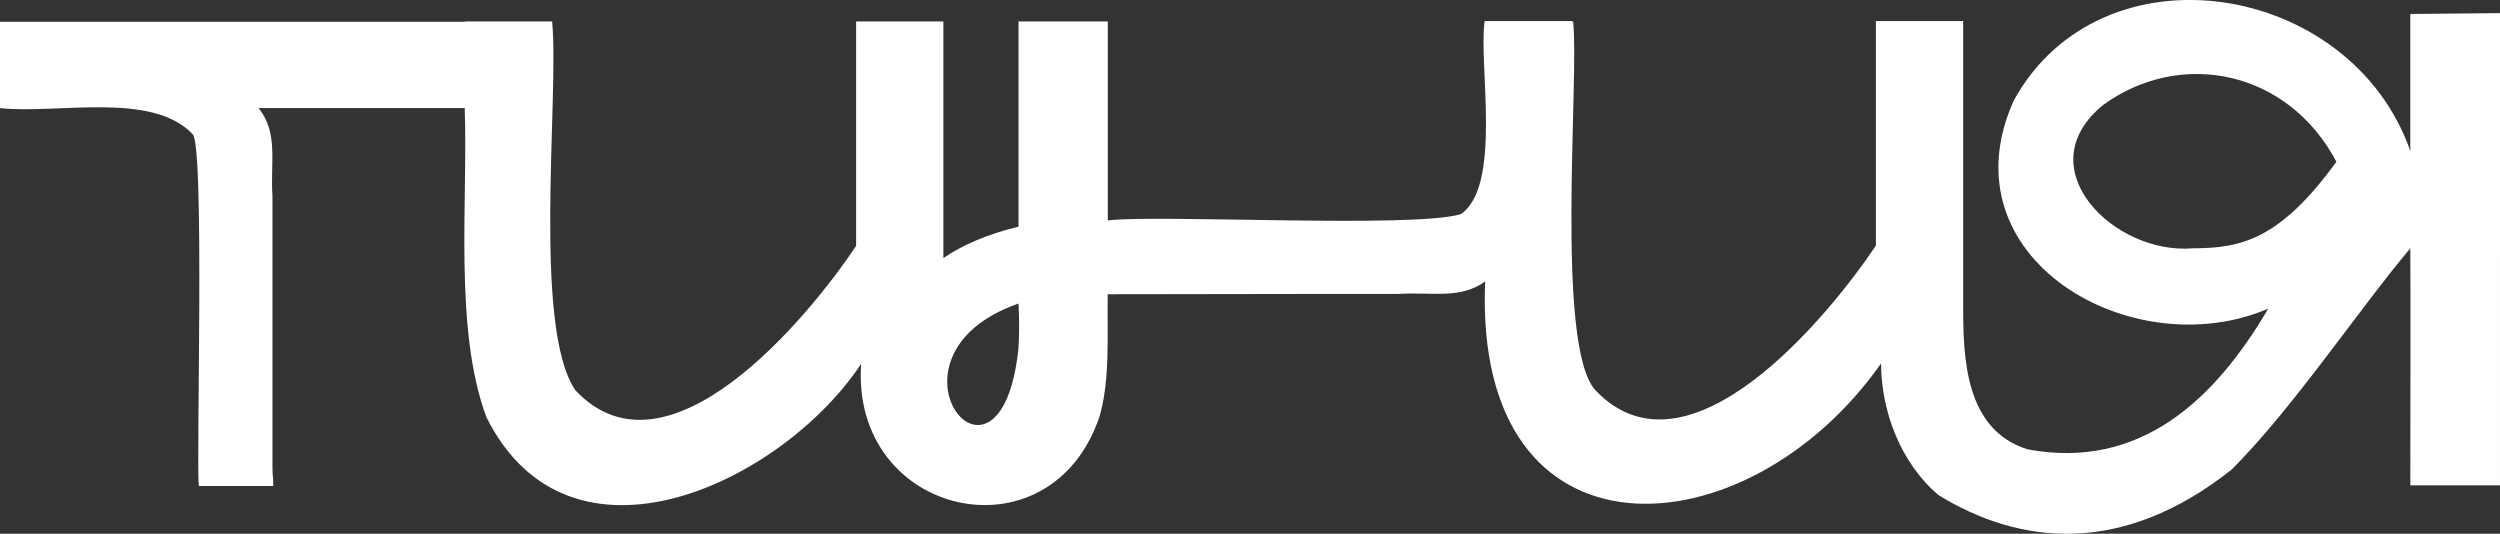
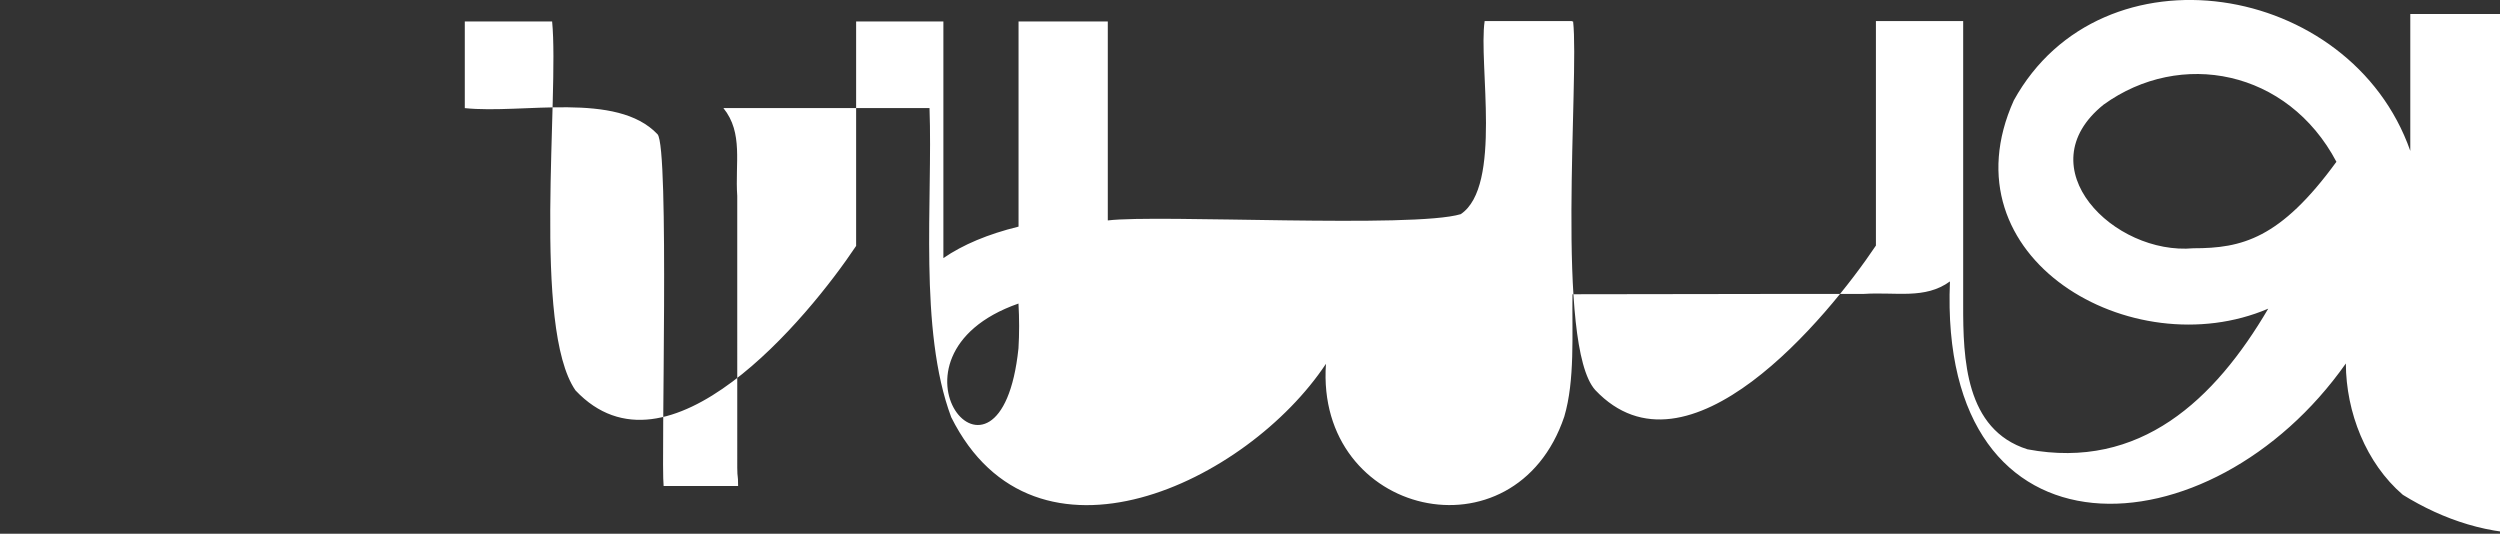
<svg xmlns="http://www.w3.org/2000/svg" id="_Слой_1" data-name="Слой 1" viewBox="0 0 704.51 150.41">
  <rect x="0" y="0" width="704.51" height="150.41" fill="#333333" stroke="none" />
  <defs>
    <style> .cls-1 { fill: #fff; stroke-width: 0px; } </style>
  </defs>
-   <path class="cls-1" d="M679.23,3.94v38.58c-16.84-47.91-87.01-59.03-111.73-14.23-19.99,44.39,33.36,75.12,71.7,58.69-15.06,25.67-36.13,45.58-67.85,39.64-17.56-5.55-18.15-25.54-18.12-40.72,0,0,0-79.96,0-79.96h-24.59v63.26c-13.6,20.31-53.12,68.19-79.1,40.71-11.34-12.62-4.46-87.92-6.23-103.87h-.34v-.1h-24.59c-1.78,12.01,5.02,46.49-6.73,54.41-13.36,4.04-85.33.03-99.47,1.77V6.05h-25.15v57.81c-8.61,2.12-15.65,5.07-21.18,8.87V6.05h-24.59v63.25c-13.56,20.3-53.14,68.22-79.09,40.71-12.21-17.71-4.54-82.92-6.58-103.96h-24.61v.09H0v24.33c16.35,1.72,42.8-4.8,54.31,7.36,3.4,3.6.95,92.39,1.72,99.12h20.99c-.01-3.69-.21-1.74-.24-5.16V55.24c-.65-9.29,1.76-17.76-3.9-24.78h58.08c.94,26.06-3.11,62.43,6.12,87.12,23.59,47.22,83.53,18.26,105.6-15.06-3.03,43.04,53.31,55.91,67.16,14.88,3.03-10.26,2.15-23.3,2.31-34.48,27.22,0,56.24-.13,82.04-.09,9.12-.61,17.28,1.61,24.33-3.52-3.41,81.64,73.6,77.1,111.57,23.12.05,13.76,5.68,28.08,16.04,36.99h-.01c23.07,14.28,52.05,17.32,82.82-7.14,17.18-17.17,35.69-44.94,50.29-62.31.12,5.08,0,66.79,0,66.79h25.28V3.7l-25.28.24ZM287.01,98.16c-5.07,48.54-42.52,2.24,0-12.62.24,4.21.25,8.49,0,12.62ZM618.14,69.96c-22.4,2.04-47.35-22.77-25.33-40.48,21.67-15.65,51.88-9.84,65.6,16.11-15.84,21.77-26.69,24.37-40.27,24.37Z" />
+   <path class="cls-1" d="M679.23,3.94v38.58c-16.84-47.91-87.01-59.03-111.73-14.23-19.99,44.39,33.36,75.12,71.7,58.69-15.06,25.67-36.13,45.58-67.85,39.64-17.56-5.55-18.15-25.54-18.12-40.72,0,0,0-79.96,0-79.96h-24.59v63.26c-13.6,20.31-53.12,68.19-79.1,40.71-11.34-12.62-4.46-87.92-6.23-103.87h-.34v-.1h-24.59c-1.78,12.01,5.02,46.49-6.73,54.41-13.36,4.04-85.33.03-99.47,1.77V6.05h-25.15v57.81c-8.61,2.12-15.65,5.07-21.18,8.87V6.05h-24.59v63.25c-13.56,20.3-53.14,68.22-79.09,40.71-12.21-17.71-4.54-82.92-6.58-103.96h-24.61v.09v24.33c16.35,1.72,42.8-4.8,54.31,7.36,3.4,3.6.95,92.39,1.72,99.12h20.99c-.01-3.69-.21-1.74-.24-5.16V55.24c-.65-9.29,1.76-17.76-3.9-24.78h58.08c.94,26.06-3.11,62.43,6.12,87.12,23.59,47.22,83.53,18.26,105.6-15.06-3.03,43.04,53.31,55.91,67.16,14.88,3.03-10.26,2.15-23.3,2.31-34.48,27.22,0,56.24-.13,82.04-.09,9.12-.61,17.28,1.61,24.33-3.52-3.41,81.64,73.6,77.1,111.57,23.12.05,13.76,5.68,28.08,16.04,36.99h-.01c23.07,14.28,52.05,17.32,82.82-7.14,17.18-17.17,35.69-44.94,50.29-62.31.12,5.08,0,66.79,0,66.79h25.28V3.7l-25.28.24ZM287.01,98.16c-5.07,48.54-42.52,2.24,0-12.62.24,4.21.25,8.49,0,12.62ZM618.14,69.96c-22.4,2.04-47.35-22.77-25.33-40.48,21.67-15.65,51.88-9.84,65.6,16.11-15.84,21.77-26.69,24.37-40.27,24.37Z" />
</svg>